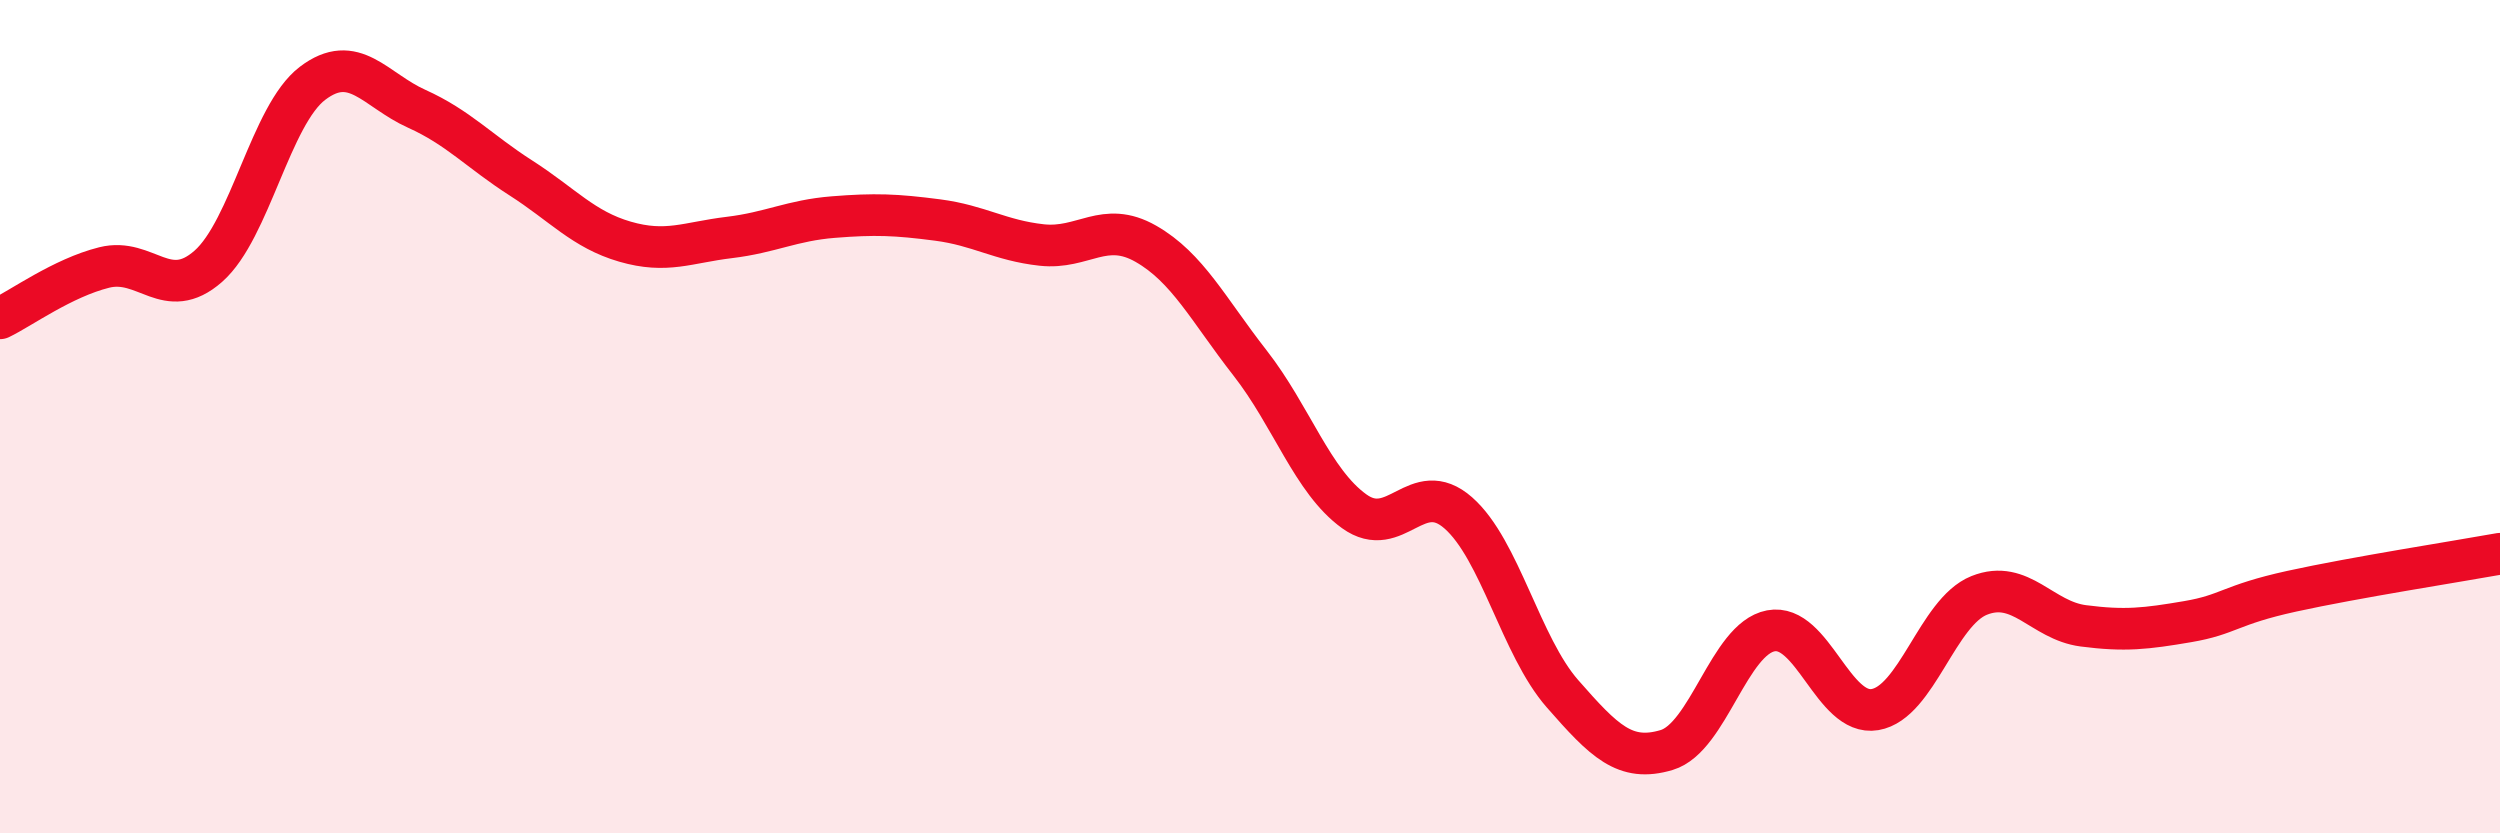
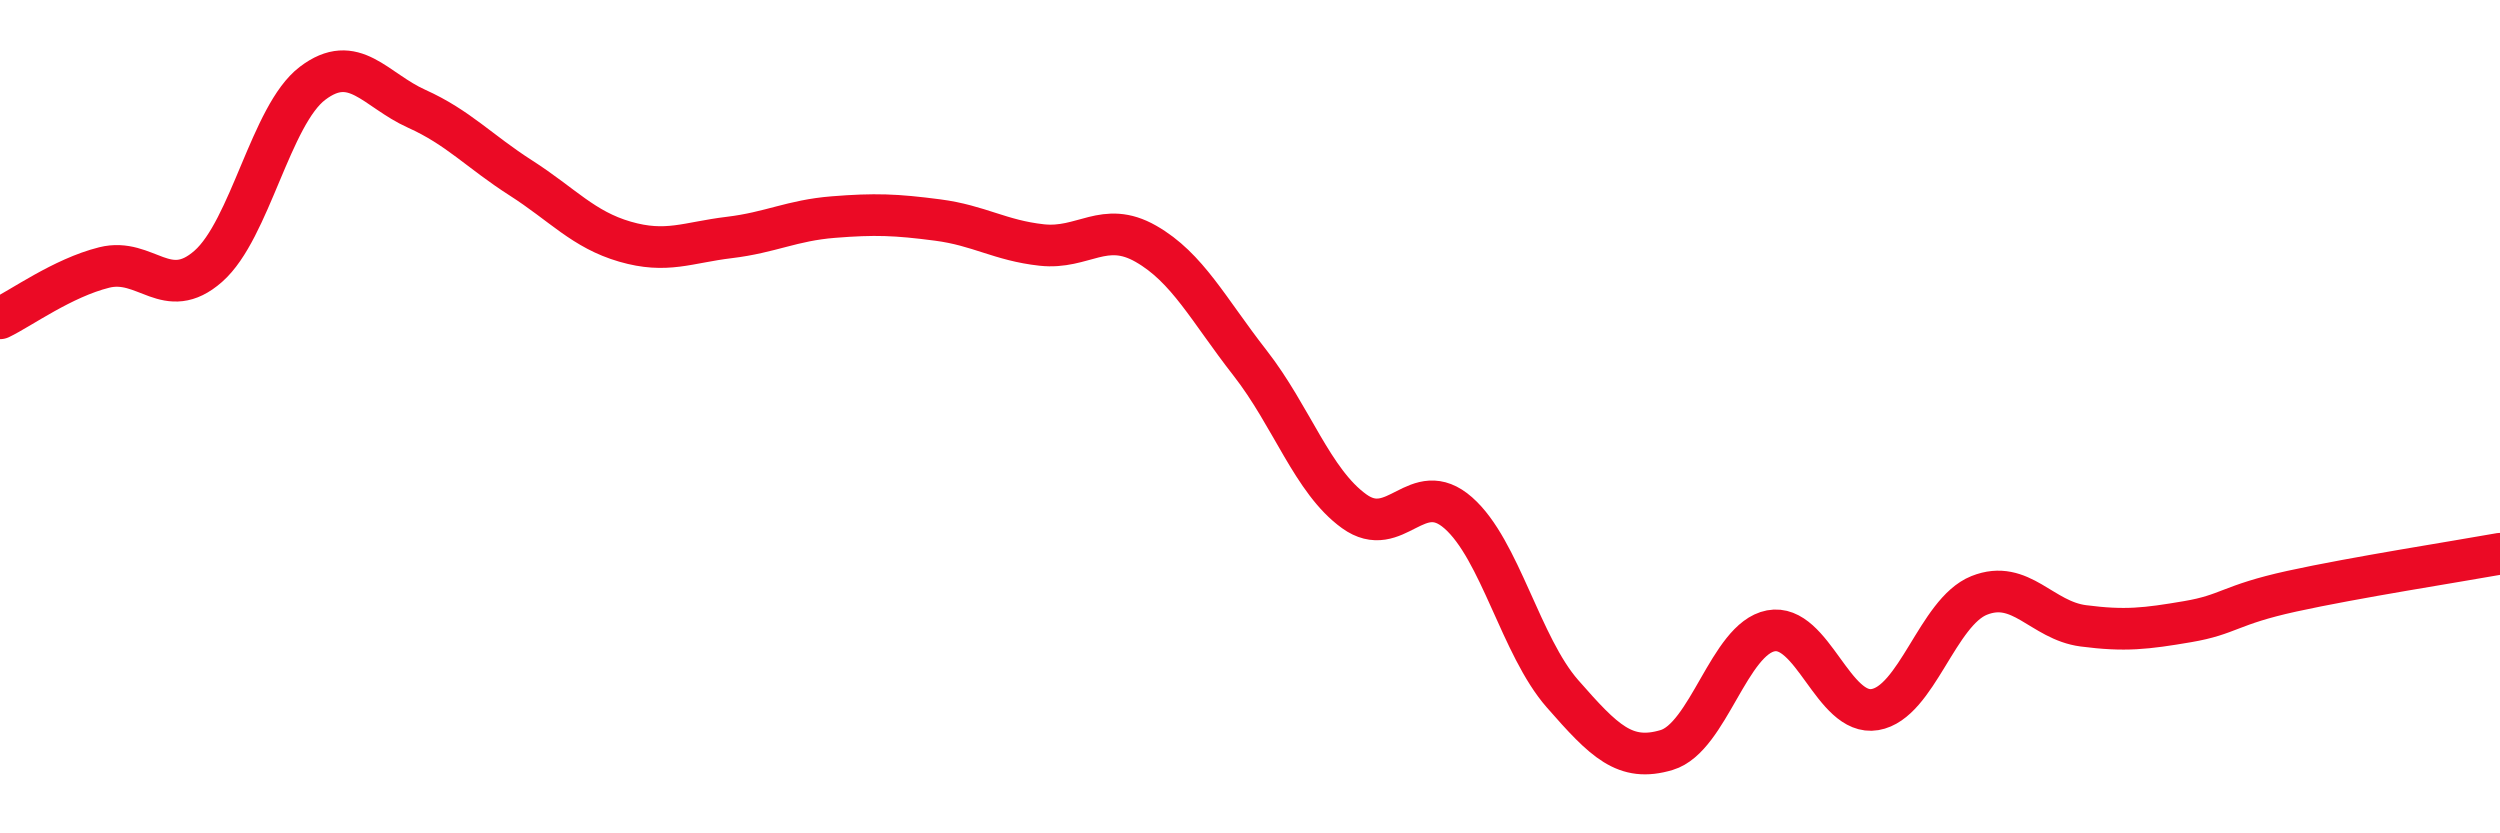
<svg xmlns="http://www.w3.org/2000/svg" width="60" height="20" viewBox="0 0 60 20">
-   <path d="M 0,7.64 C 0.5,7.4 1.5,6.67 2.5,6.42 C 3.5,6.17 4,7.27 5,6.39 C 6,5.51 6.5,2.76 7.5,2 C 8.5,1.24 9,2.16 10,2.61 C 11,3.06 11.5,3.63 12.5,4.27 C 13.5,4.91 14,5.51 15,5.8 C 16,6.09 16.5,5.82 17.5,5.7 C 18.5,5.58 19,5.29 20,5.21 C 21,5.13 21.5,5.15 22.5,5.28 C 23.5,5.41 24,5.77 25,5.88 C 26,5.99 26.5,5.28 27.5,5.85 C 28.5,6.42 29,7.43 30,8.71 C 31,9.99 31.5,11.55 32.5,12.27 C 33.5,12.99 34,11.43 35,12.31 C 36,13.19 36.5,15.51 37.5,16.65 C 38.5,17.79 39,18.3 40,18 C 41,17.7 41.5,15.33 42.5,15.14 C 43.5,14.95 44,17.2 45,17.03 C 46,16.86 46.5,14.69 47.5,14.29 C 48.5,13.89 49,14.89 50,15.02 C 51,15.15 51.5,15.09 52.5,14.92 C 53.5,14.75 53.5,14.52 55,14.19 C 56.5,13.86 59,13.47 60,13.29L60 20L0 20Z" fill="#EB0A25" opacity="0.1" stroke-linecap="round" stroke-linejoin="round" />
  <path d="M 0,7.64 C 0.5,7.4 1.5,6.67 2.5,6.42 C 3.5,6.17 4,7.27 5,6.39 C 6,5.51 6.5,2.76 7.5,2 C 8.5,1.24 9,2.16 10,2.61 C 11,3.06 11.5,3.63 12.5,4.27 C 13.5,4.91 14,5.51 15,5.8 C 16,6.09 16.5,5.82 17.5,5.7 C 18.5,5.58 19,5.29 20,5.21 C 21,5.13 21.5,5.15 22.5,5.28 C 23.5,5.41 24,5.77 25,5.88 C 26,5.99 26.5,5.28 27.5,5.85 C 28.5,6.42 29,7.43 30,8.71 C 31,9.99 31.5,11.55 32.5,12.27 C 33.5,12.99 34,11.43 35,12.31 C 36,13.19 36.5,15.51 37.5,16.65 C 38.5,17.79 39,18.3 40,18 C 41,17.7 41.5,15.33 42.5,15.14 C 43.5,14.95 44,17.2 45,17.03 C 46,16.86 46.5,14.69 47.5,14.29 C 48.5,13.89 49,14.89 50,15.02 C 51,15.15 51.5,15.09 52.5,14.92 C 53.5,14.75 53.5,14.52 55,14.19 C 56.5,13.86 59,13.47 60,13.29" stroke="#EB0A25" stroke-width="1" fill="none" stroke-linecap="round" stroke-linejoin="round" />
</svg>